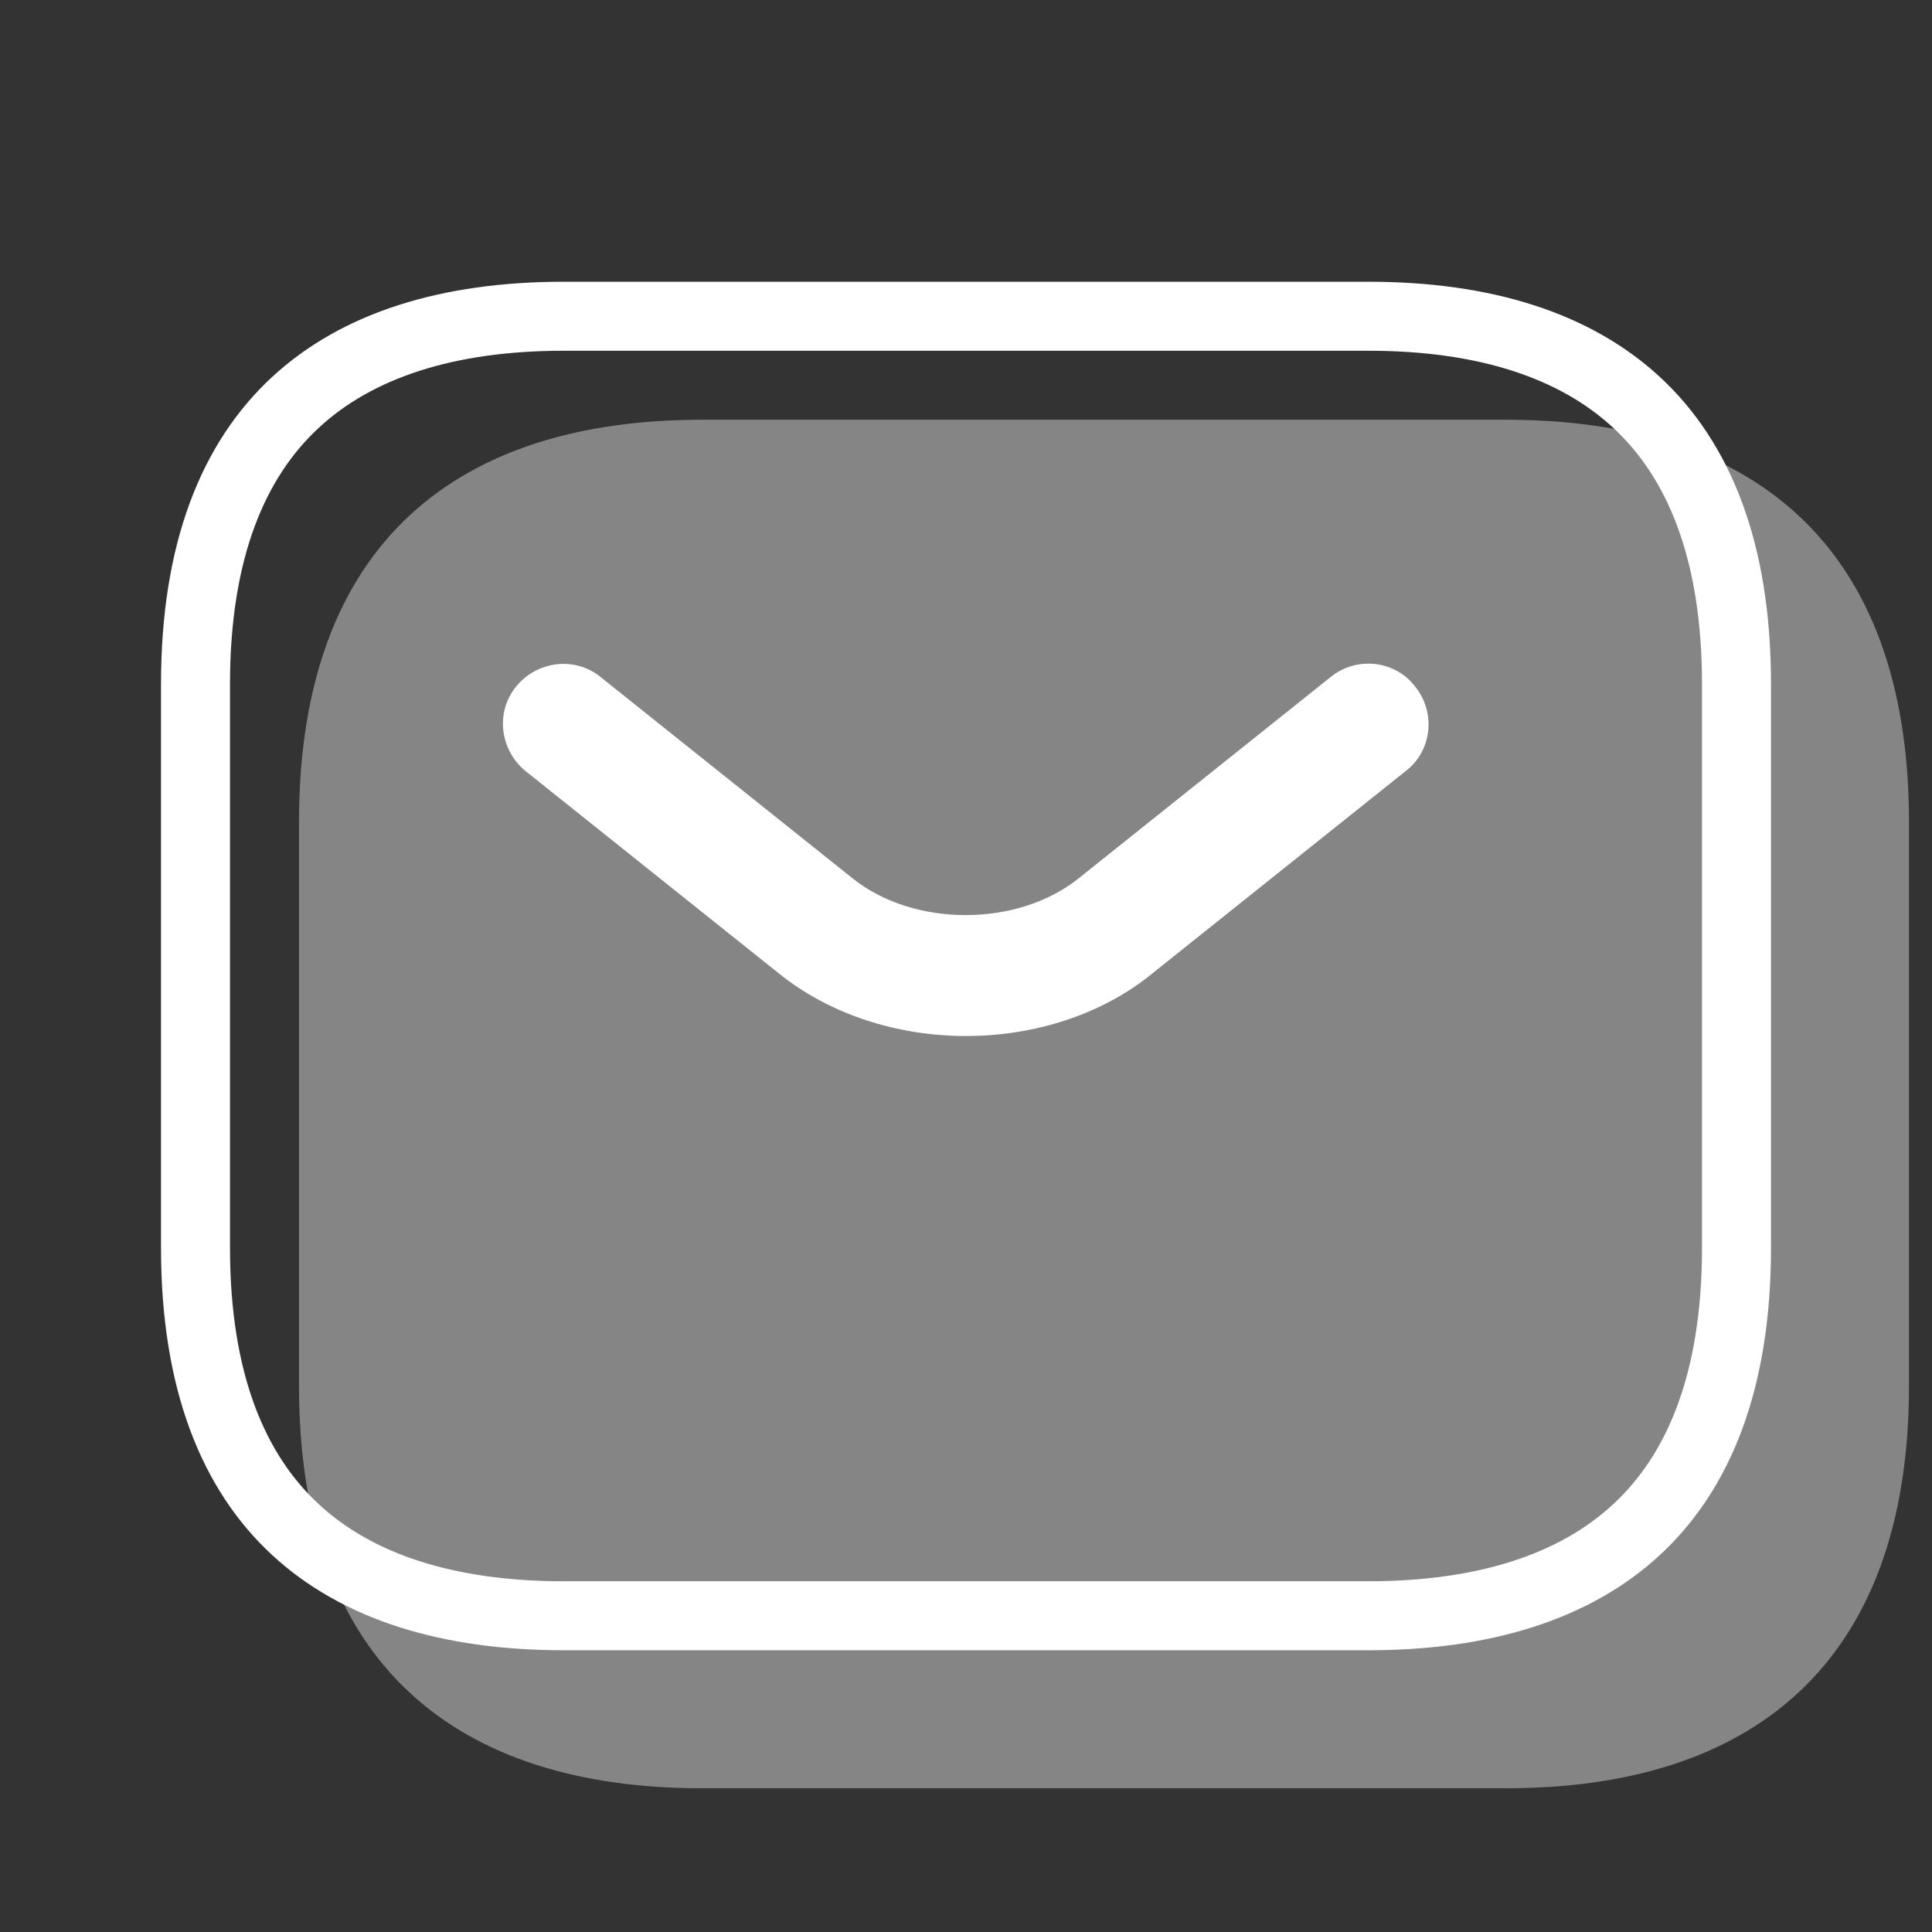
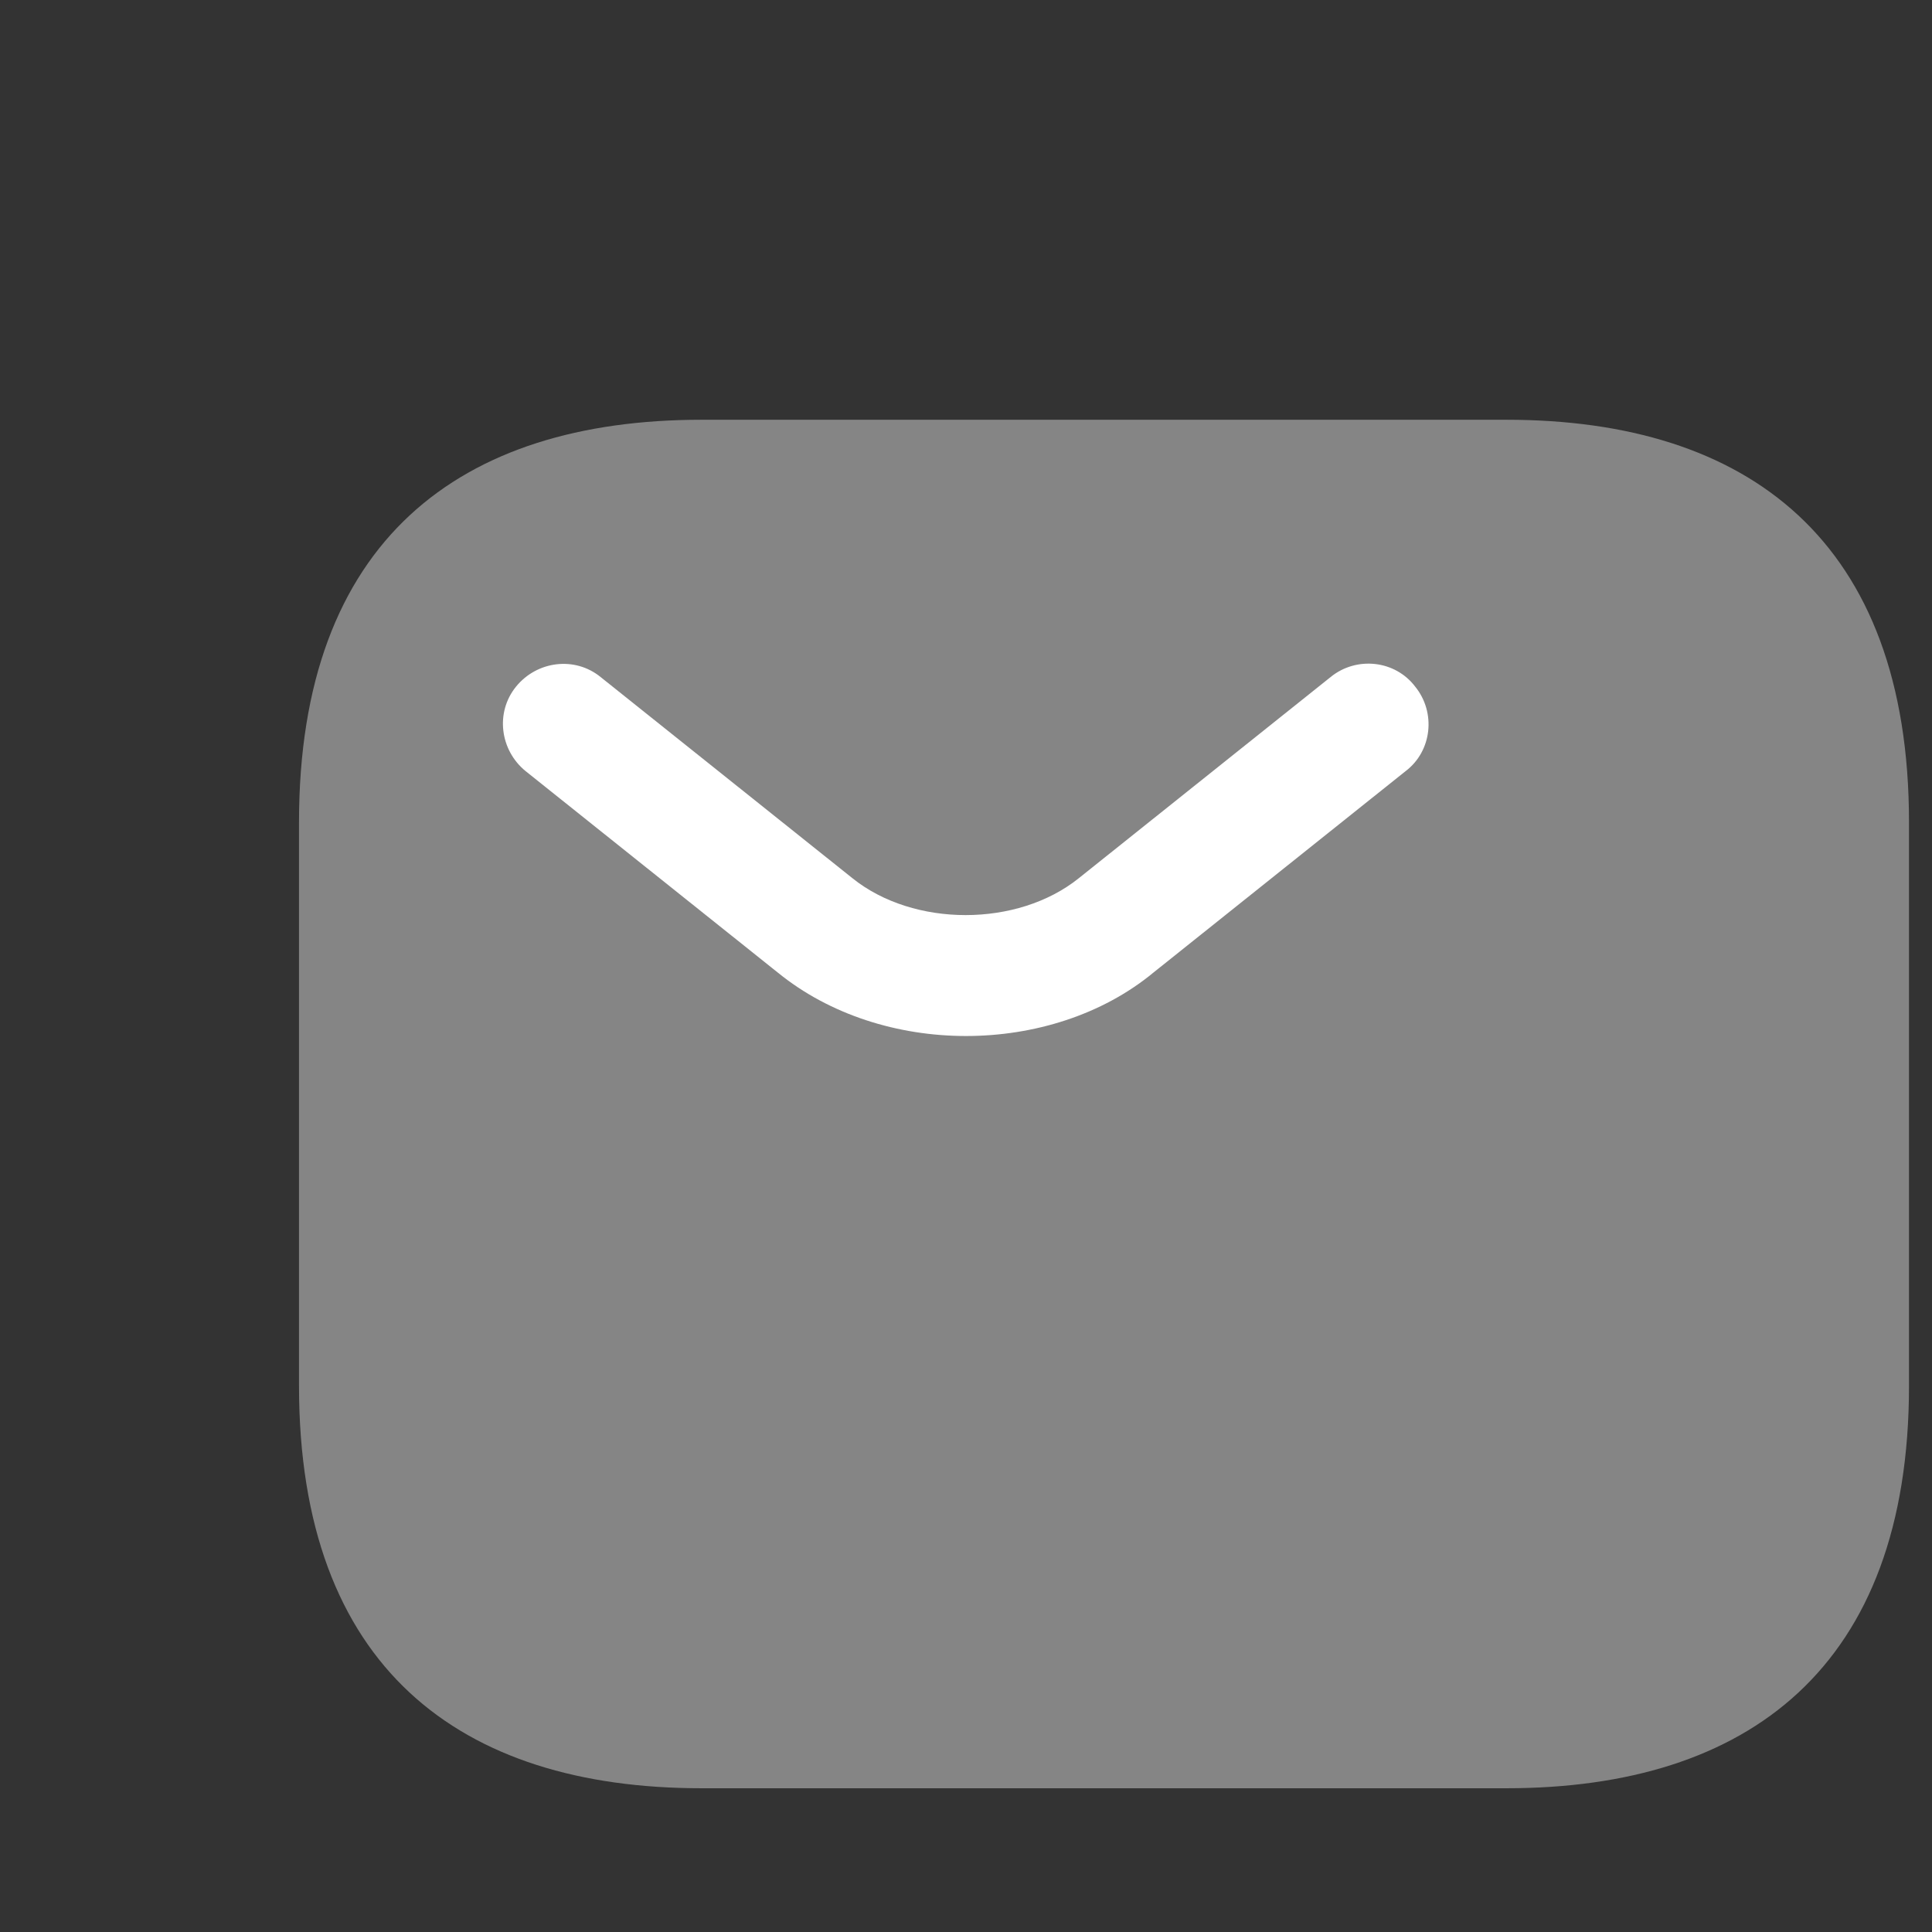
<svg xmlns="http://www.w3.org/2000/svg" width="42" height="42" viewBox="0 0 42 42" fill="none">
  <rect x="0" y="0" width="42" height="42" fill="#333333" stroke="none" />
  <path opacity="0.4" d="M32.75 38.875H15.25C10 38.875 6.5 36.25 6.5 30.125V17.875C6.5 11.75 10 9.125 15.25 9.125H32.75C38 9.125 41.5 11.75 41.5 17.875V30.125C41.5 36.25 38 38.875 32.75 38.875Z" fill="white" />
-   <path d="M29.75 35.125H12.25C9.74 35.125 7.763 34.497 6.417 33.247C5.08 32.007 4.25 30.044 4.25 27.125V14.875C4.25 11.955 5.08 9.993 6.417 8.753C7.763 7.503 9.74 6.875 12.25 6.875H29.75C32.26 6.875 34.237 7.503 35.583 8.753C36.92 9.993 37.75 11.955 37.75 14.875V27.125C37.75 30.044 36.92 32.007 35.583 33.247C34.237 34.497 32.26 35.125 29.75 35.125Z" stroke="white" stroke-width="1.5" />
  <path d="M21 22.522C19.53 22.522 18.043 22.067 16.905 21.14L11.428 16.765C10.868 16.31 10.763 15.487 11.218 14.927C11.673 14.367 12.495 14.262 13.055 14.717L18.533 19.093C19.863 20.16 22.12 20.16 23.45 19.093L28.928 14.717C29.488 14.262 30.328 14.35 30.765 14.927C31.22 15.487 31.133 16.328 30.555 16.765L25.078 21.14C23.958 22.067 22.47 22.522 21 22.522Z" fill="white" />
</svg>